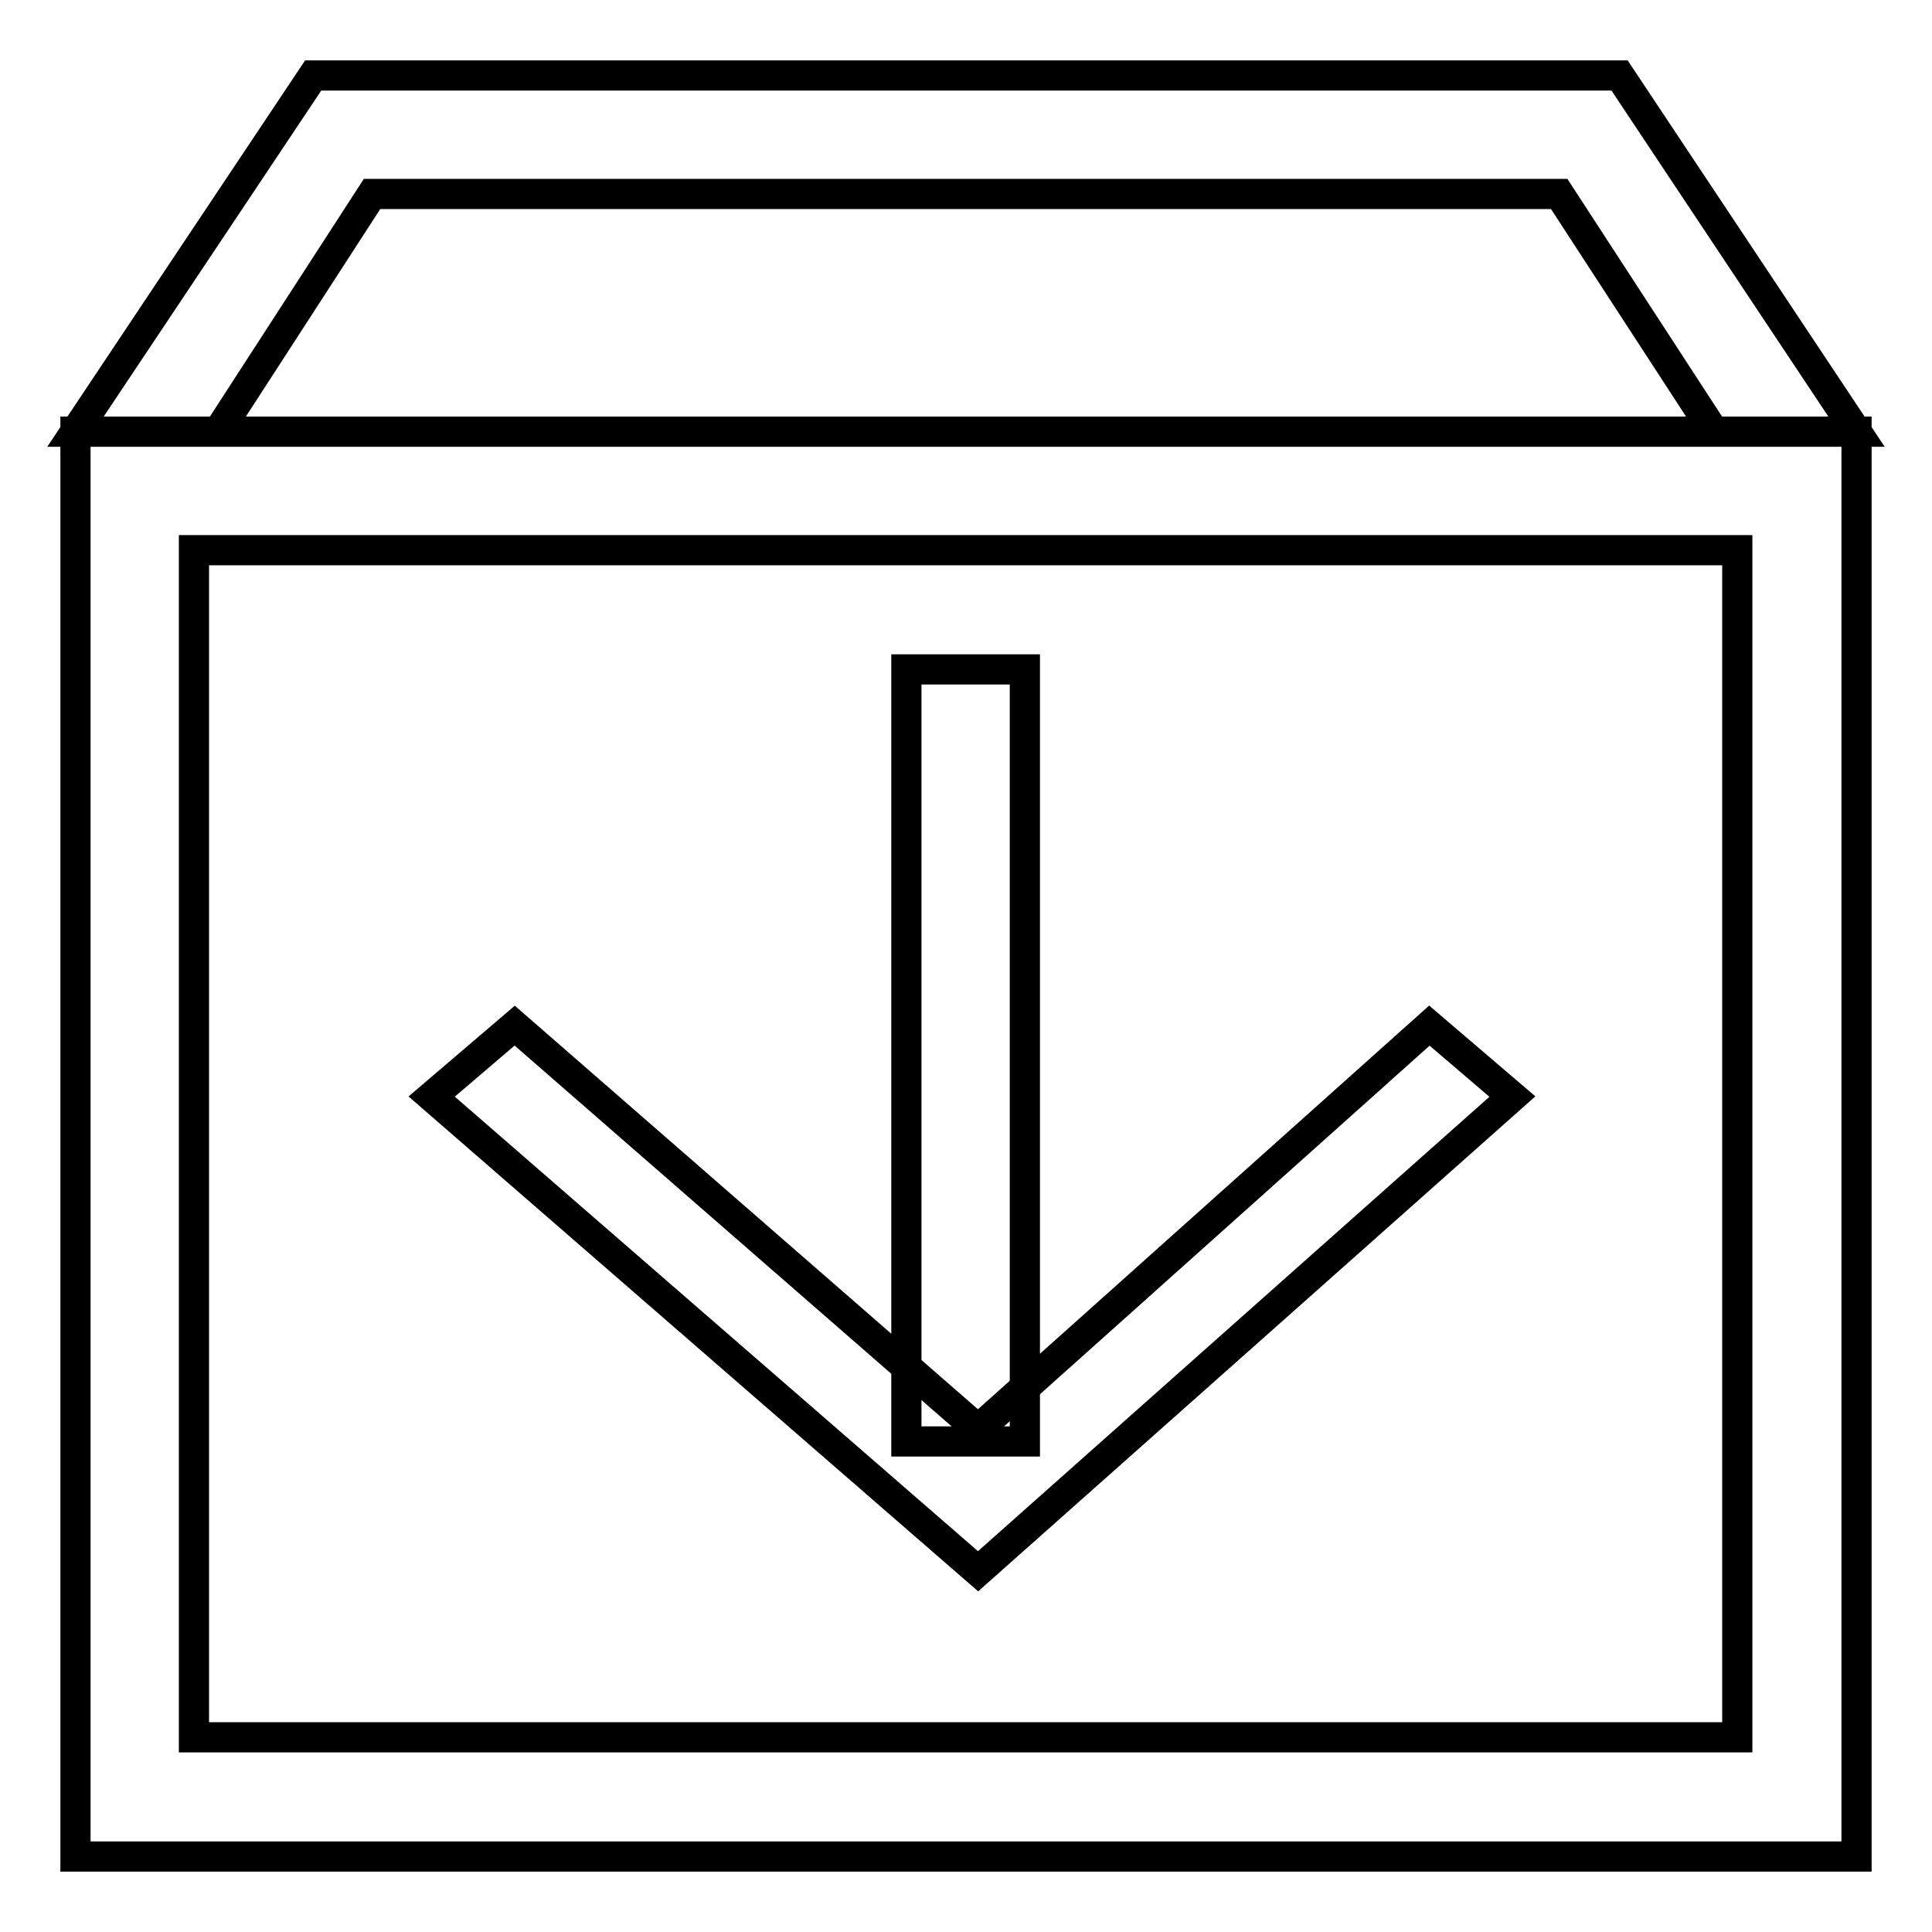
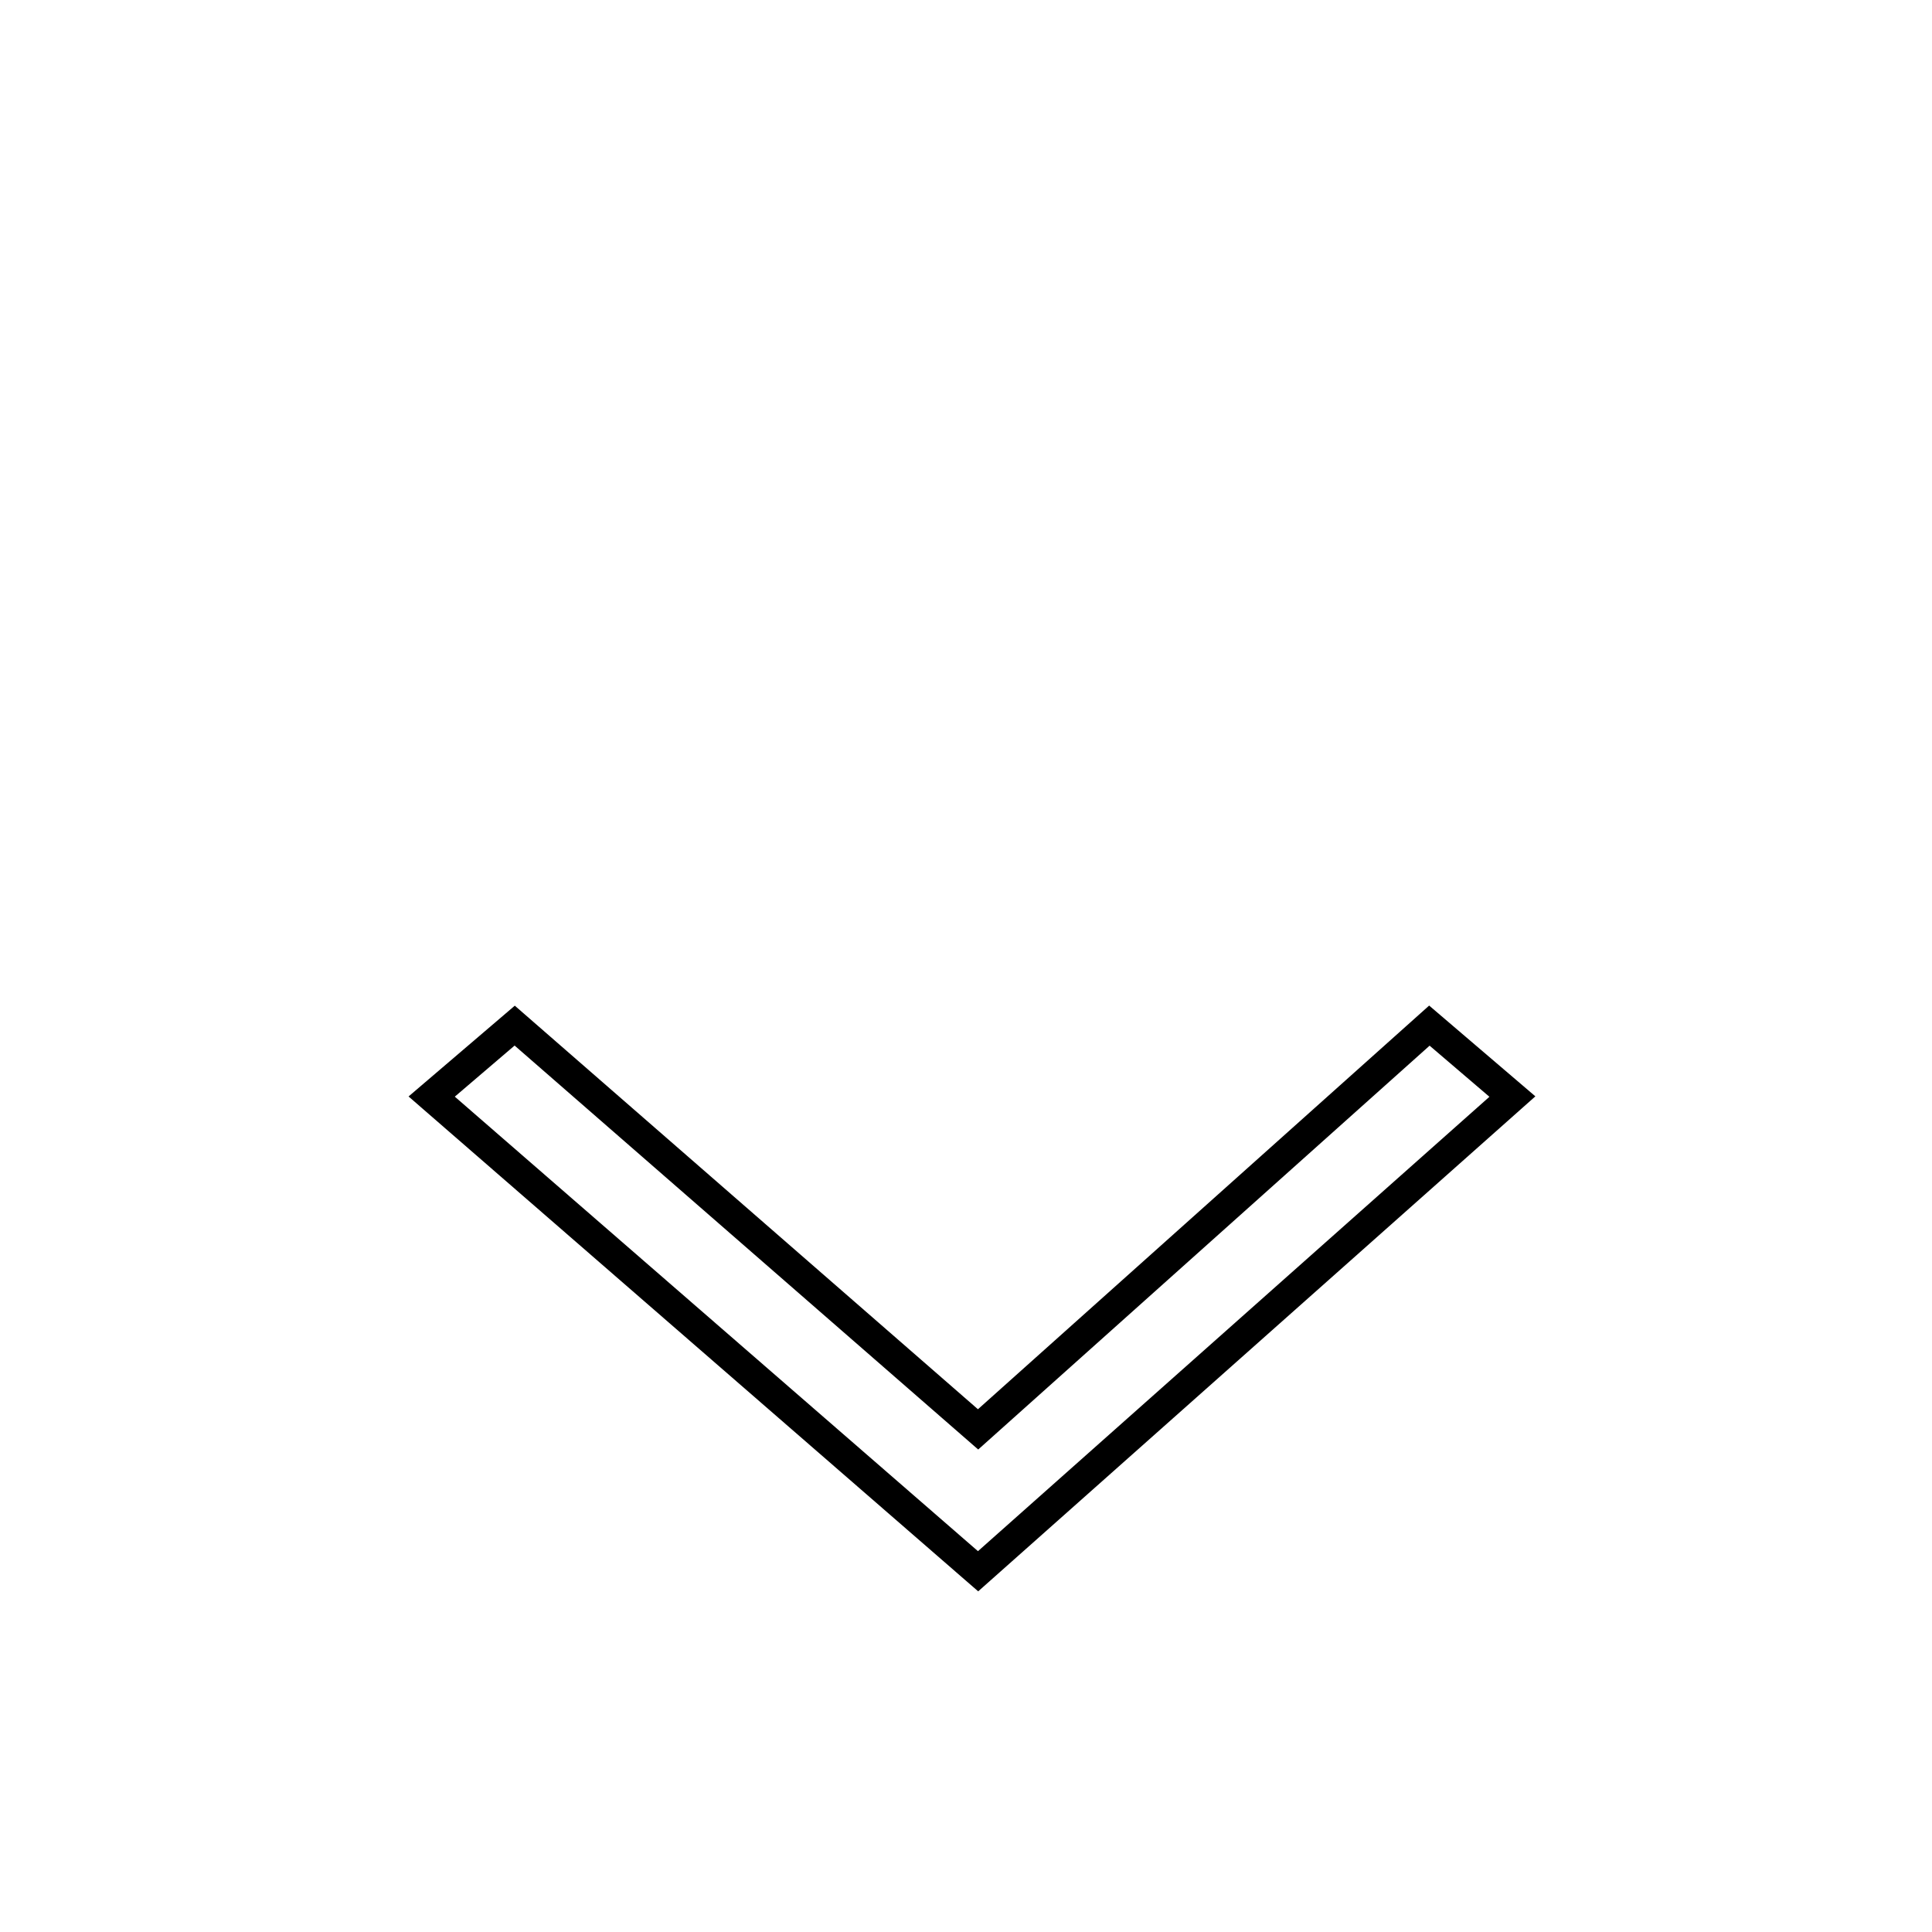
<svg xmlns="http://www.w3.org/2000/svg" version="1.1" x="0px" y="0px" viewBox="0 0 256 256" enable-background="new 0 0 256 256" xml:space="preserve">
  <g>
-     <path stroke-width="4" fill-opacity="0" stroke="#000000" d="M10,57.2h236V246H10V57.2z M25.7,72.9v157.3h204.5V72.9H25.7z M49.3,25.7L28.9,57.2H10L41.5,10h173.1 L246,57.2h-18.9l-20.5-31.5H49.3L49.3,25.7z M28.9,57.2H10L41.5,10h173.1L246,57.2h-18.9l-20.5-31.5H49.3L28.9,57.2z" />
    <path stroke-width="4" fill-opacity="0" stroke="#000000" d="M57.2,145.3l11-9.4l61.4,53.5l59.8-53.5l11,9.4l-70.8,62.9L57.2,145.3z" />
-     <path stroke-width="4" fill-opacity="0" stroke="#000000" d="M120.1,88.7h15.7v102.3h-15.7V88.7z" />
  </g>
</svg>